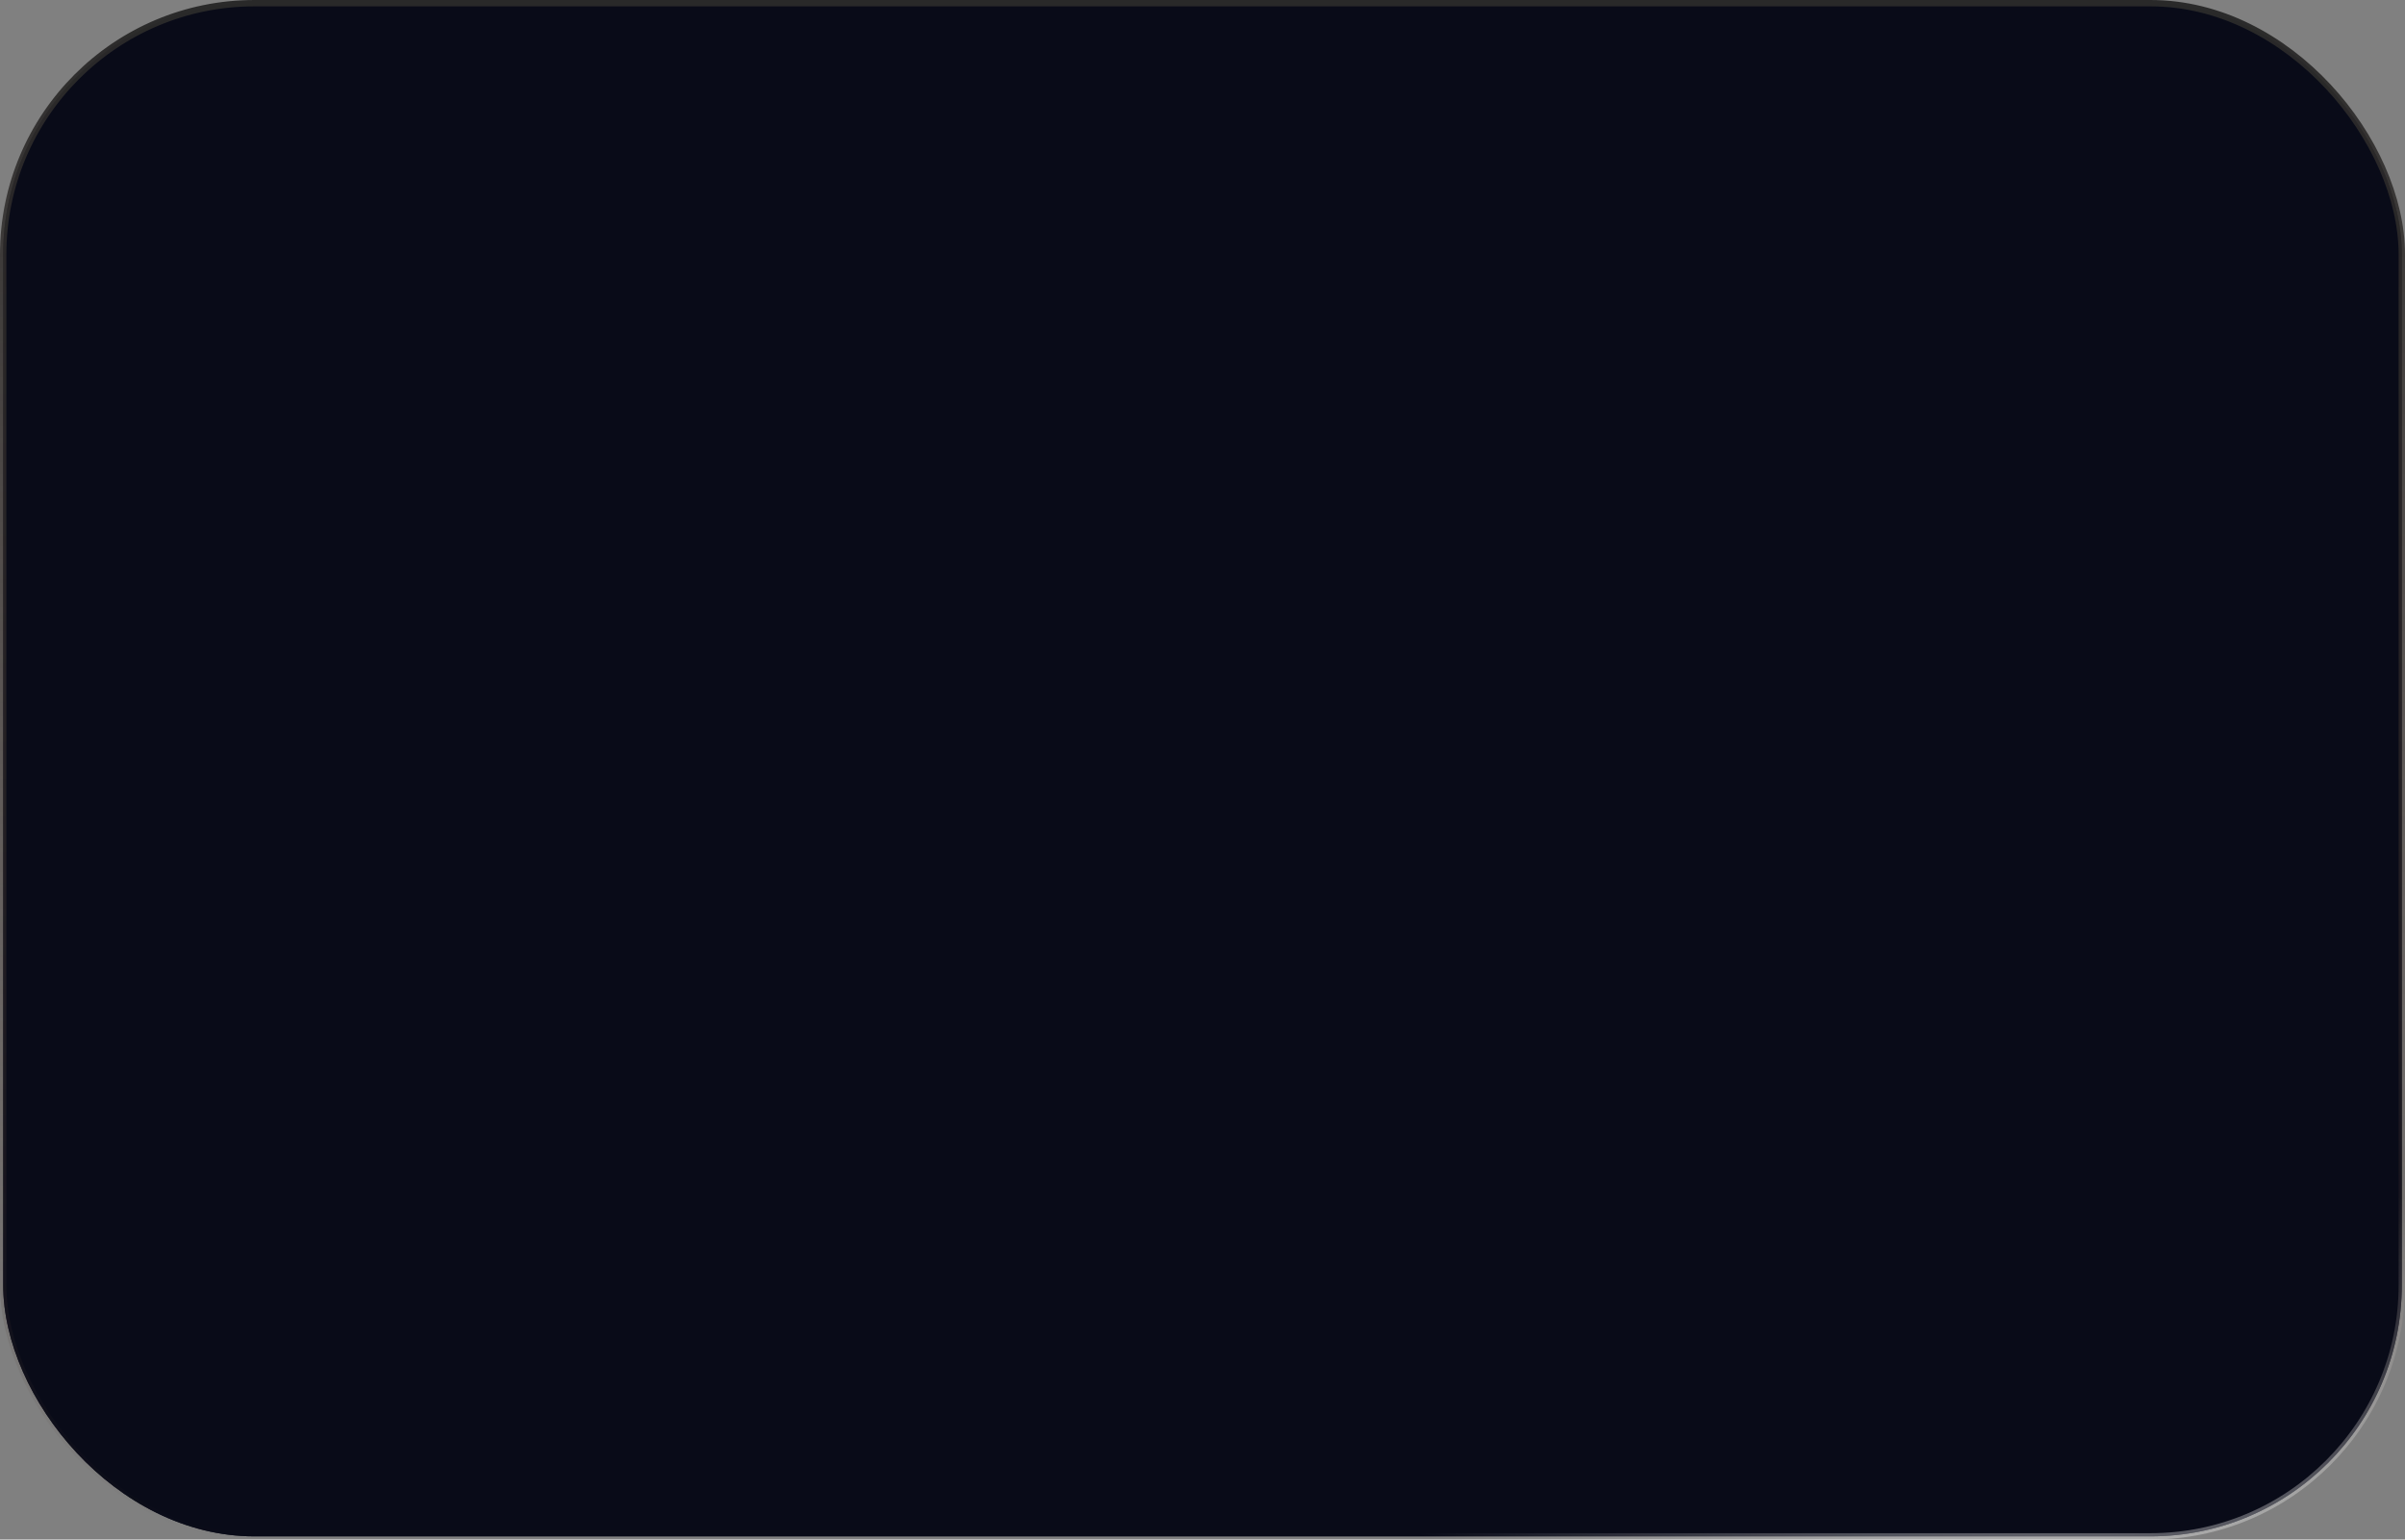
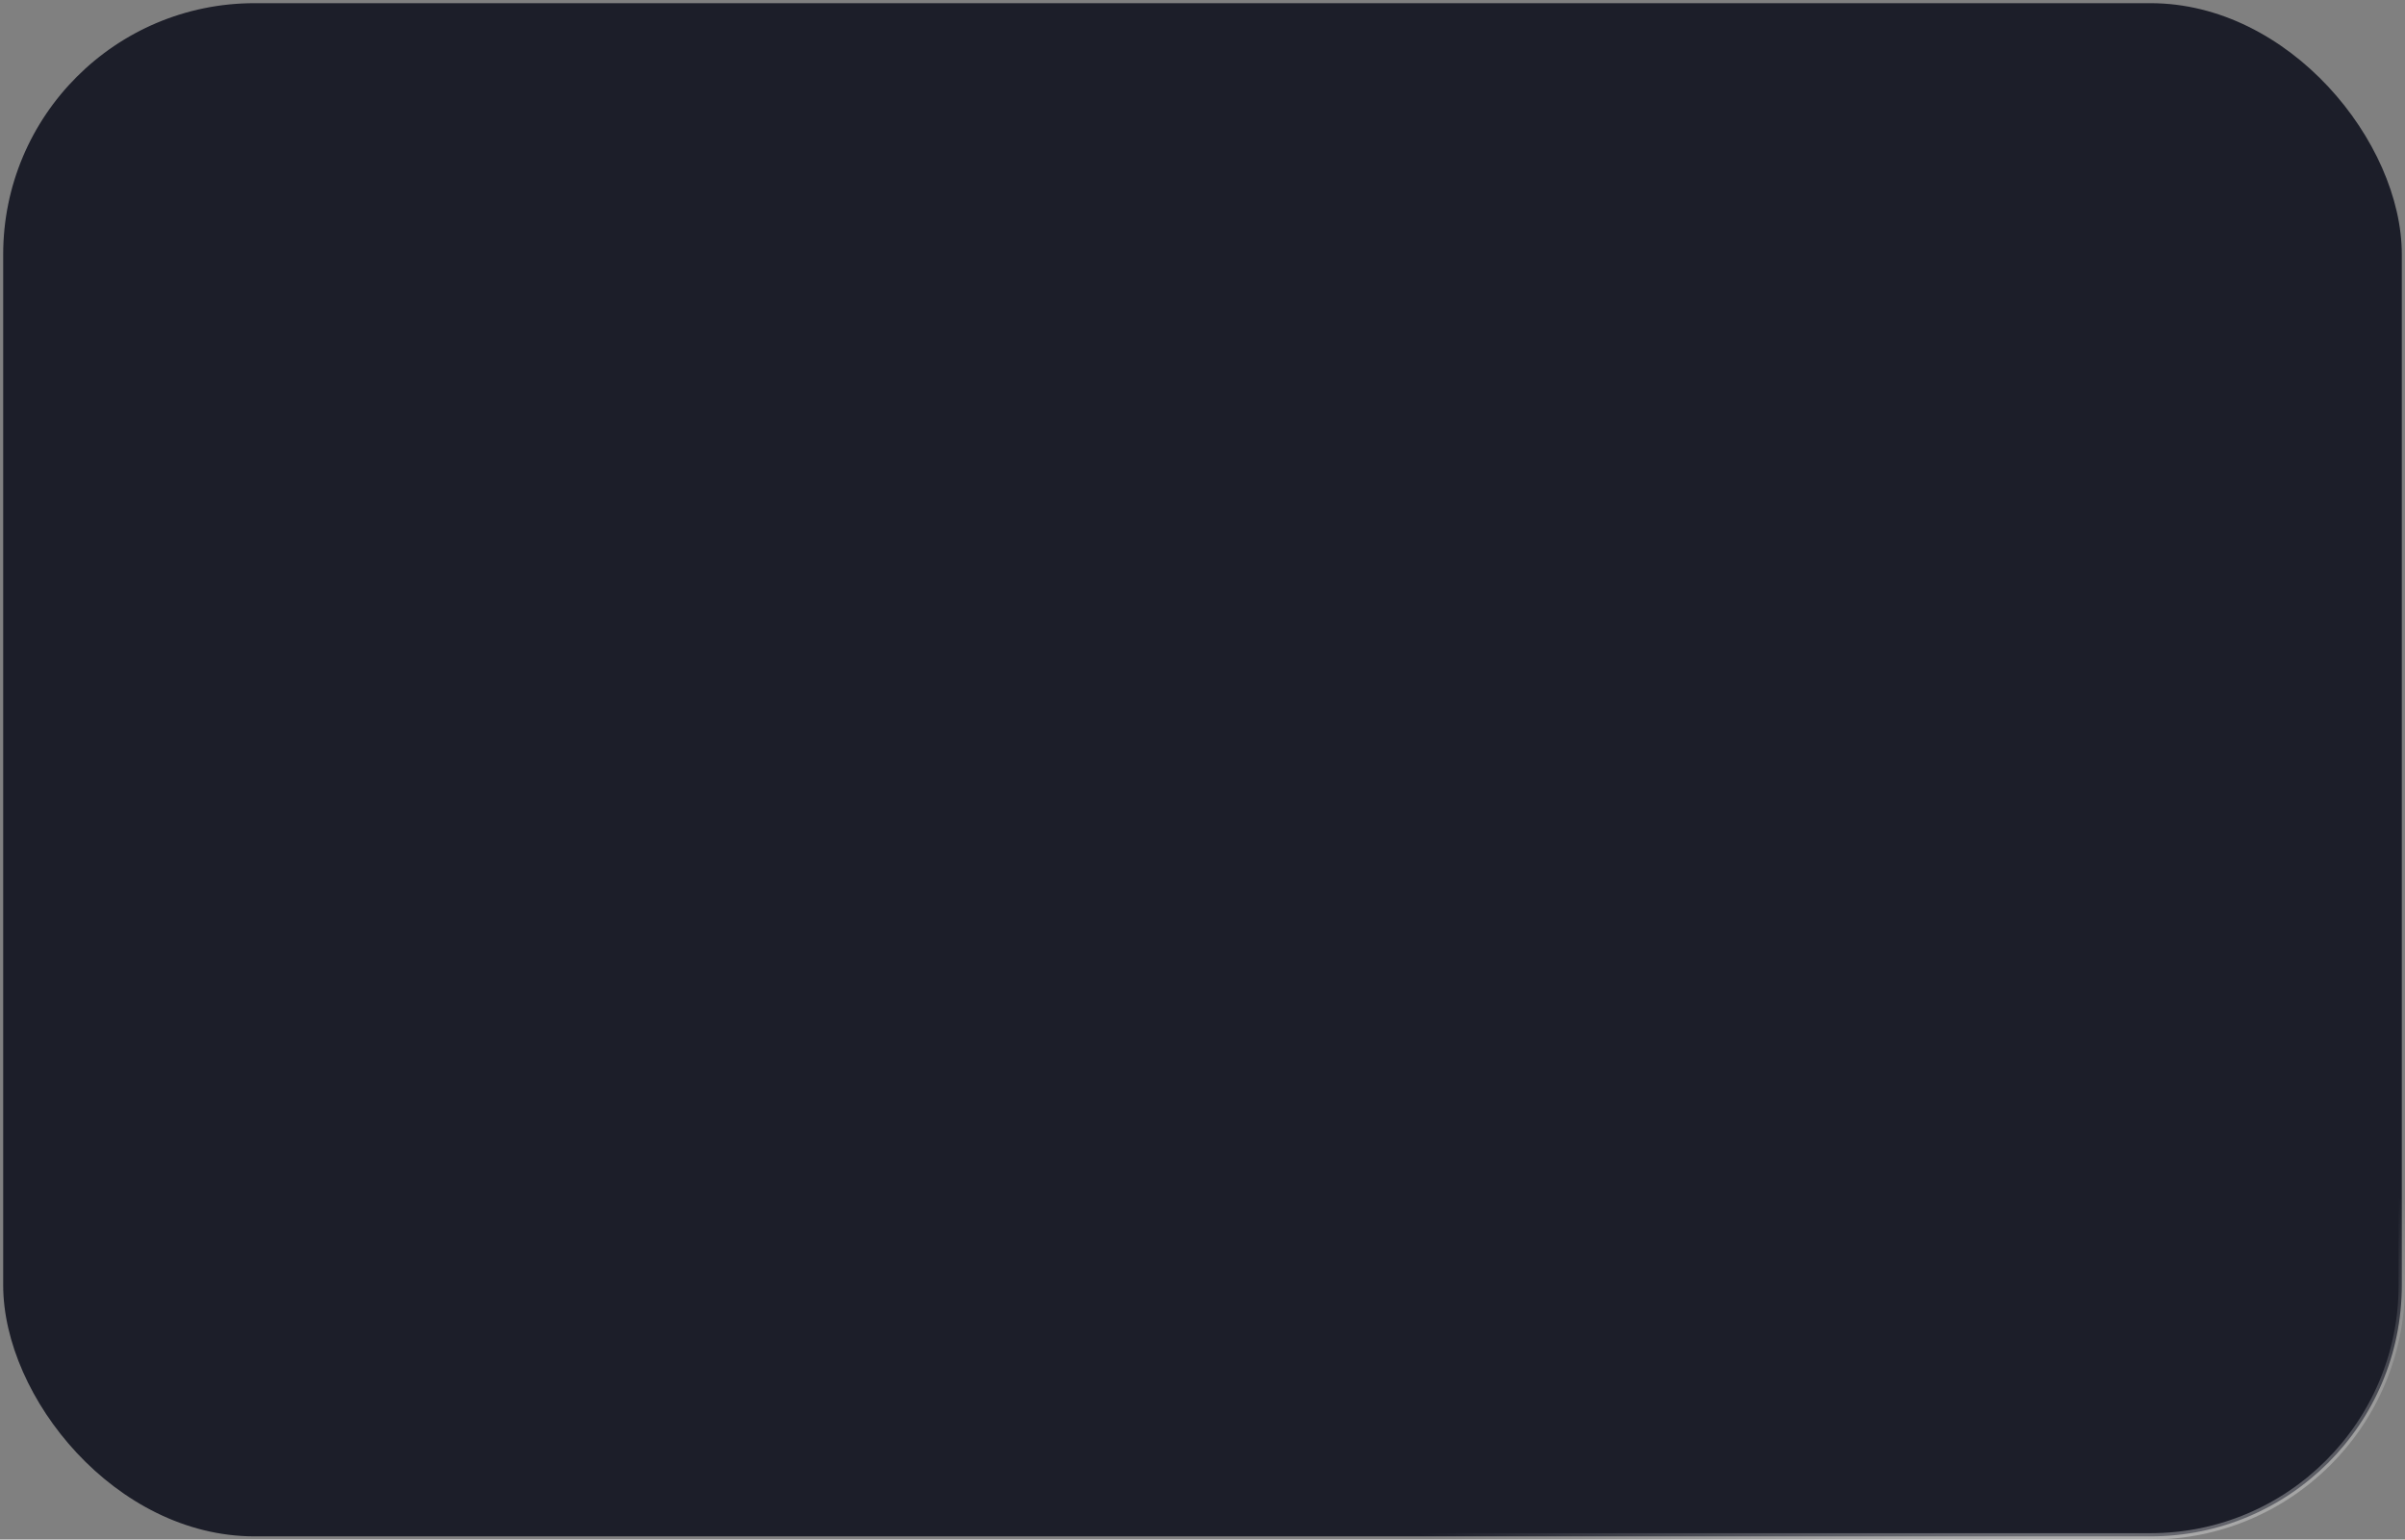
<svg xmlns="http://www.w3.org/2000/svg" width="378" height="242" viewBox="0 0 378 242" fill="none">
  <rect x="0" y="0" width="378" height="242" fill="#808080" stroke="none" />
  <rect x="0.5" y="0.5" width="377" height="241" rx="39.5" fill="#141622" fill-opacity="0.92" />
-   <rect x="0.5" y="0.5" width="377" height="241" rx="39.5" fill="#090B18" />
-   <rect x="0.5" y="0.5" width="377" height="241" rx="39.5" stroke="url(#paint0_linear_403_2749)" />
  <rect x="0.5" y="0.5" width="377" height="241" rx="39.5" stroke="url(#paint1_radial_403_2749)" stroke-opacity="0.6" />
  <defs>
    <linearGradient id="paint0_linear_403_2749" x1="189" y1="0" x2="189" y2="242" gradientUnits="userSpaceOnUse">
      <stop stop-color="#292929" />
      <stop offset="1" stop-color="#523E35" stop-opacity="0" />
    </linearGradient>
    <radialGradient id="paint1_radial_403_2749" cx="0" cy="0" r="1" gradientUnits="userSpaceOnUse" gradientTransform="translate(294.639 210.504) rotate(-160.605) scale(140.012 57.218)">
      <stop stop-color="white" />
      <stop offset="1" stop-color="white" stop-opacity="0" />
    </radialGradient>
  </defs>
</svg>